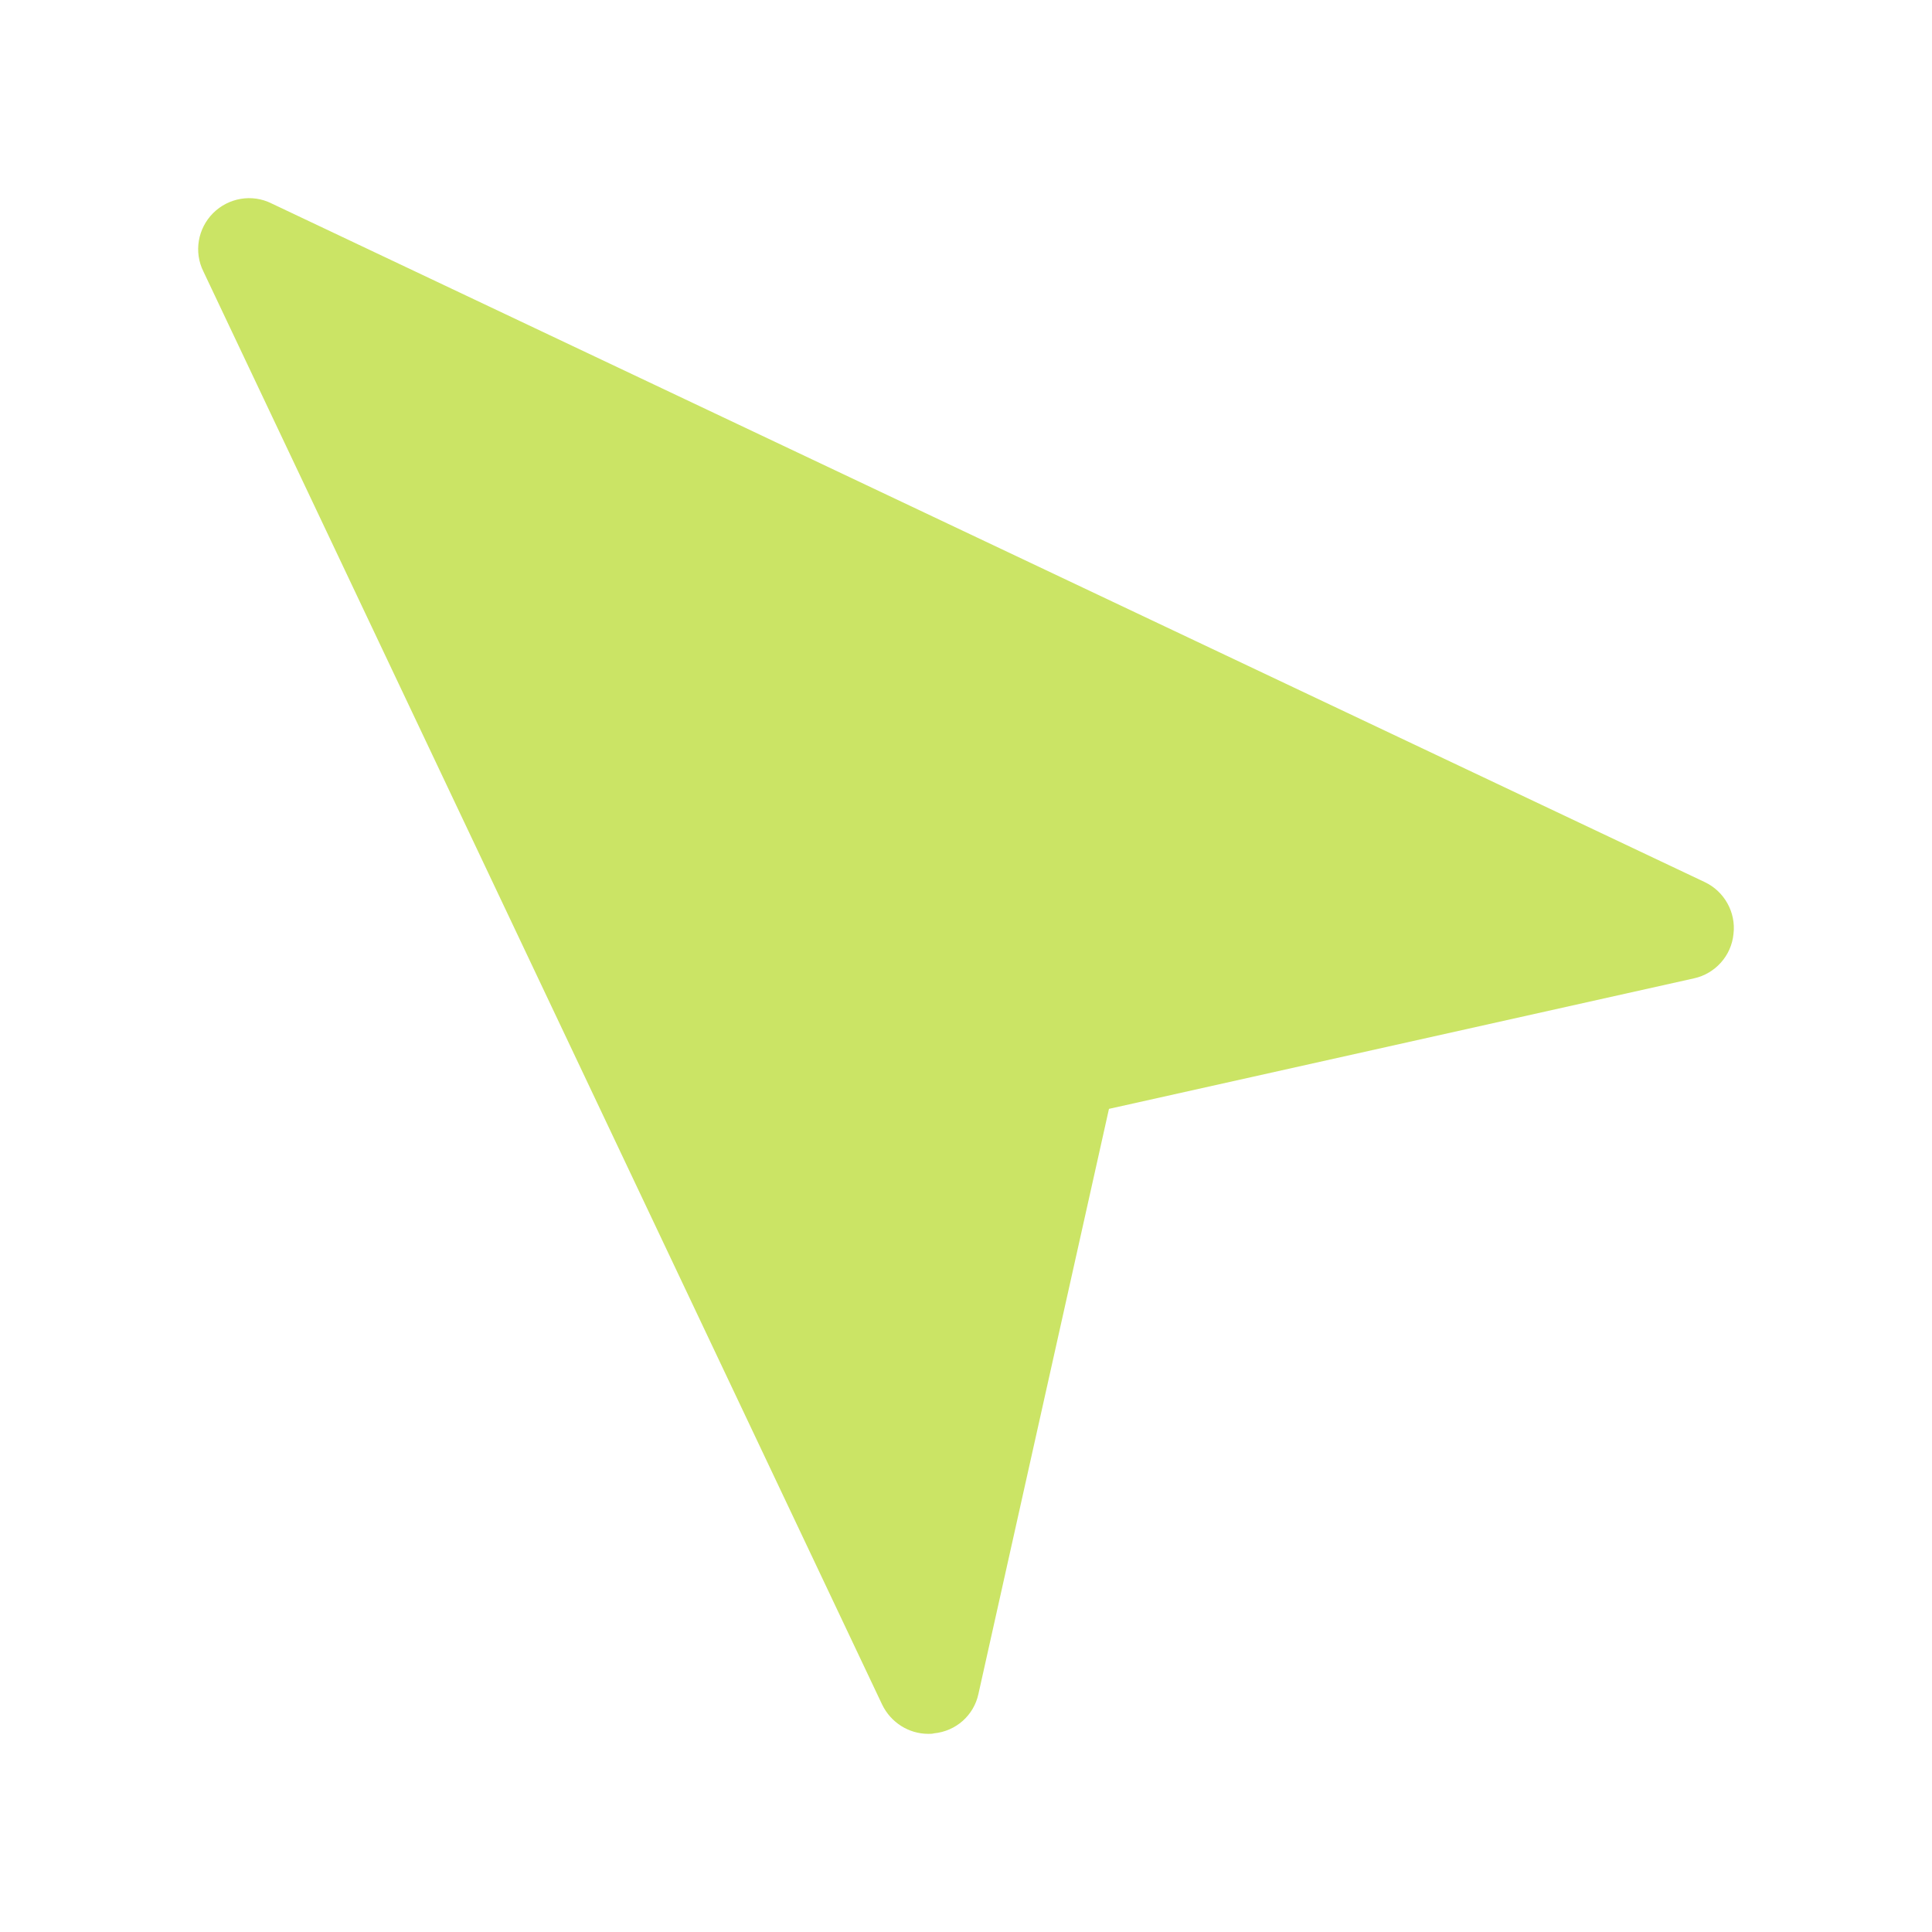
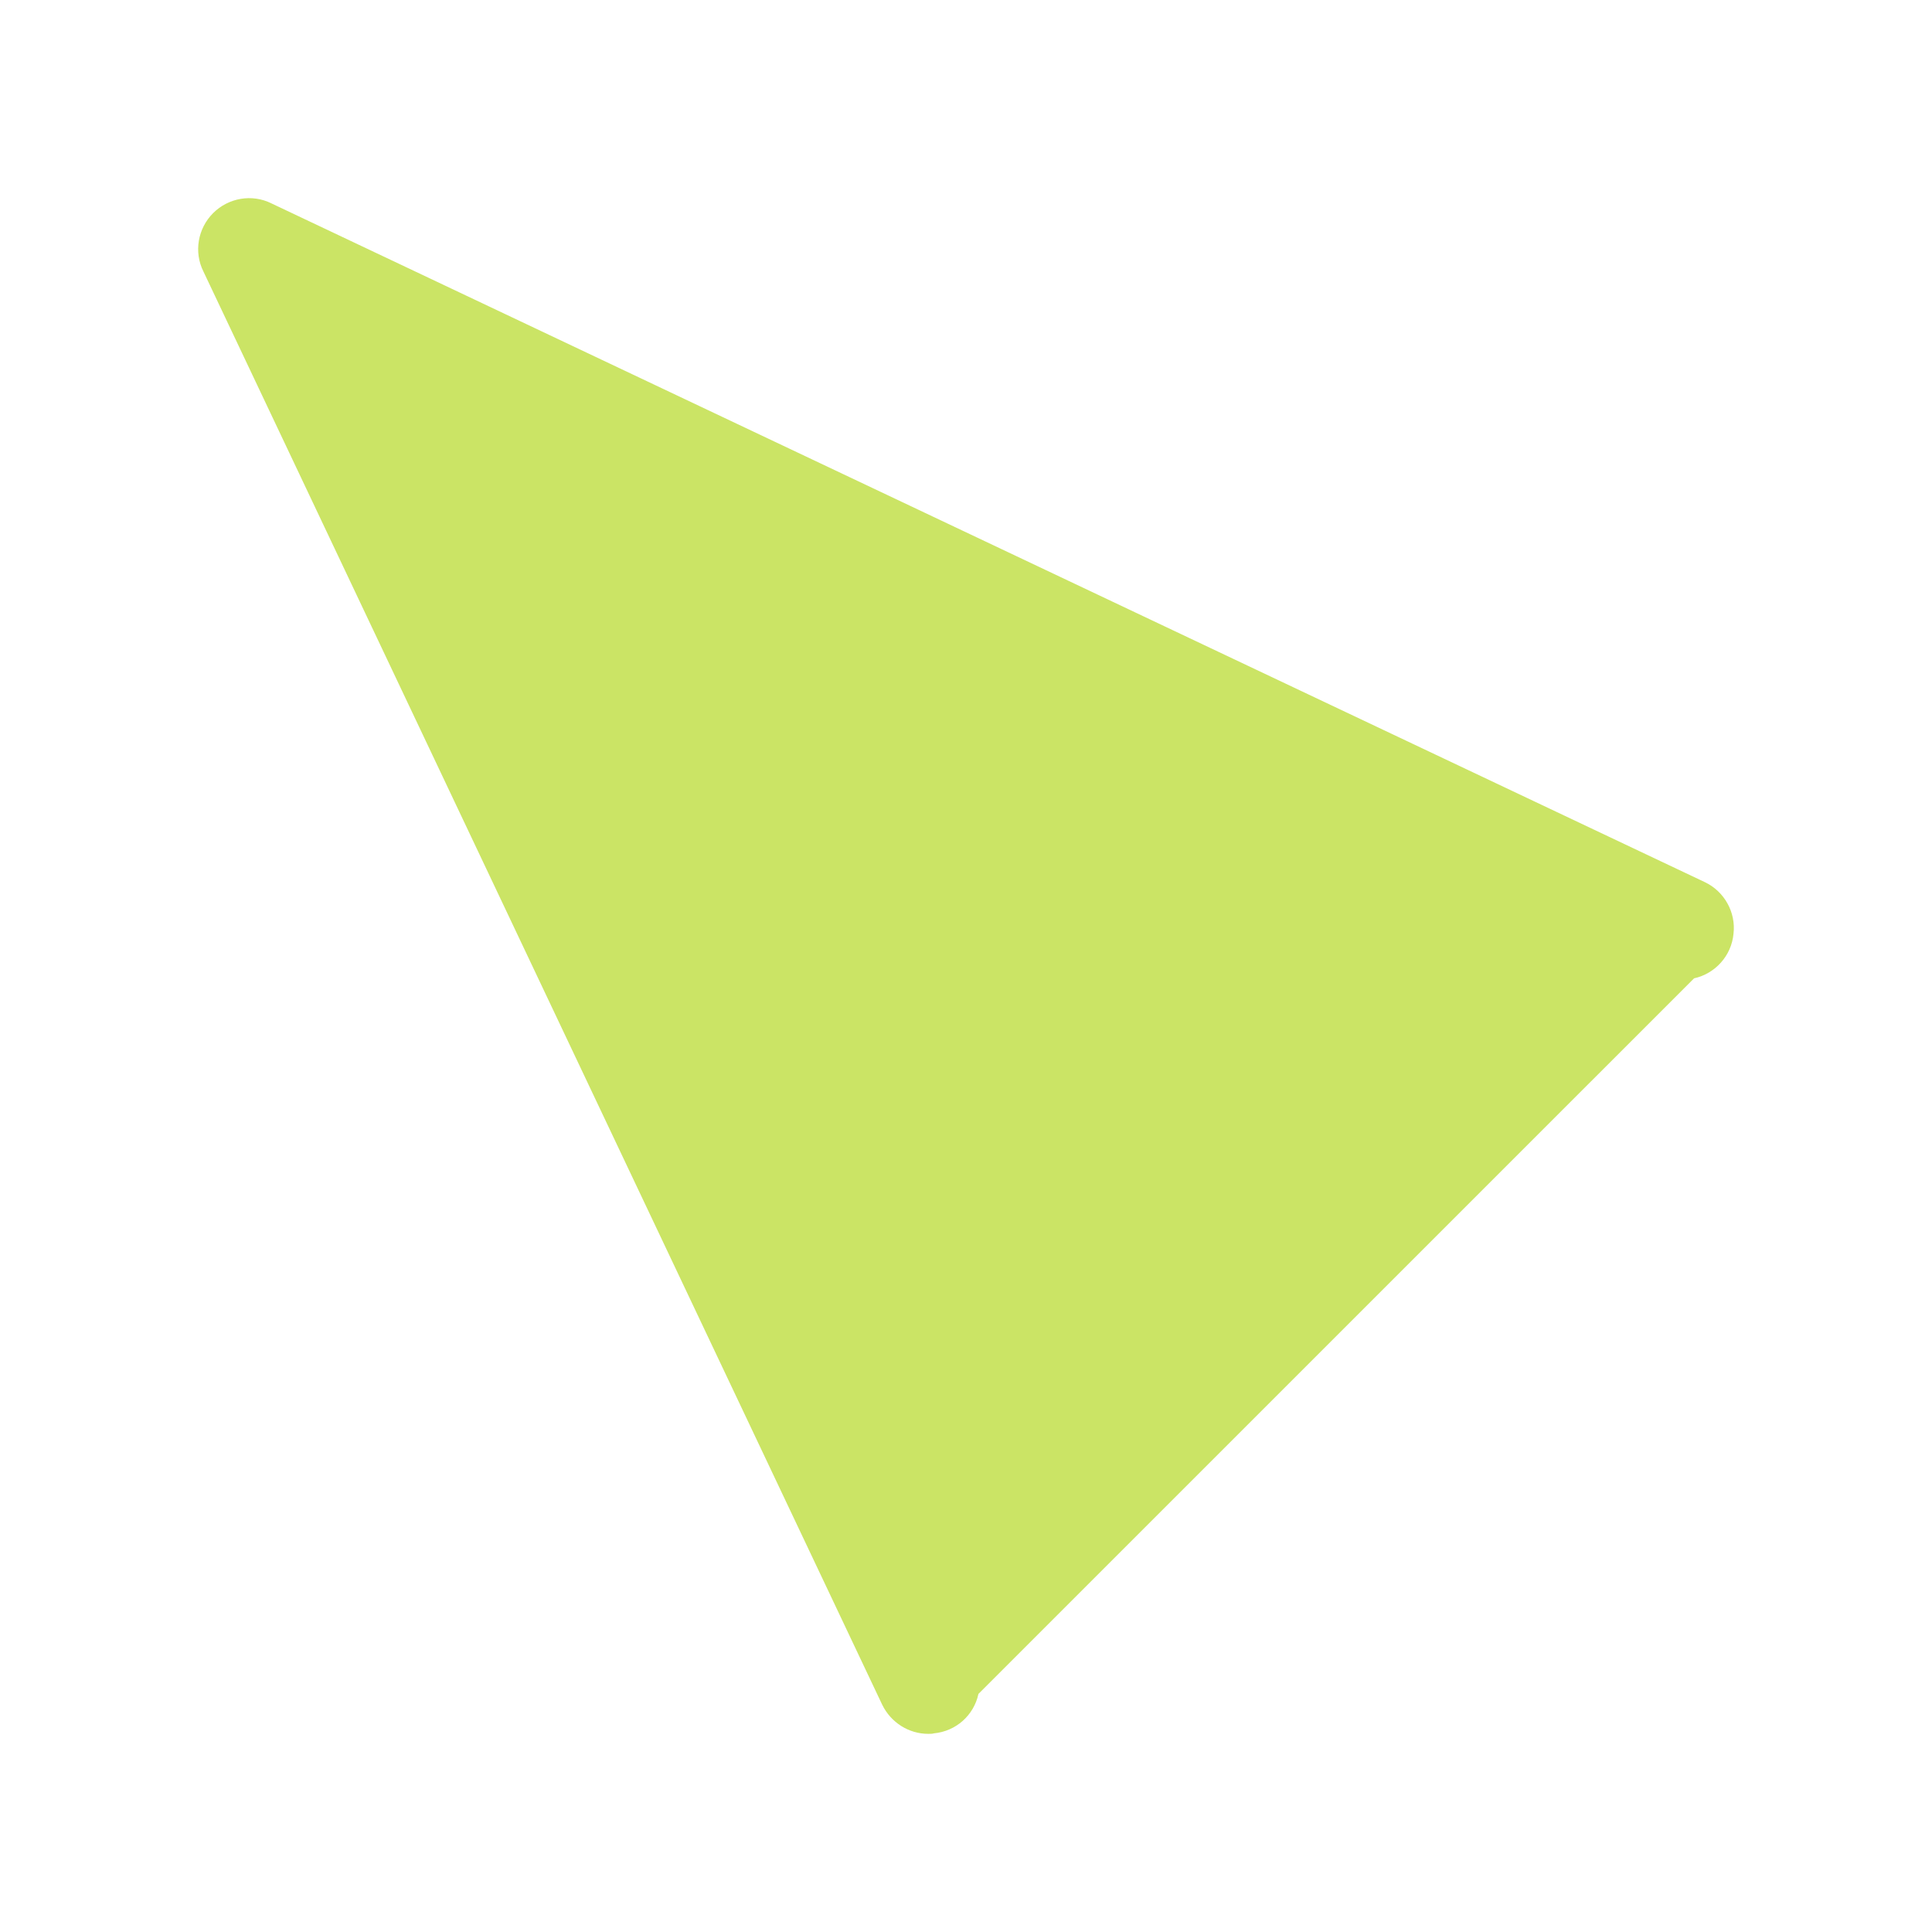
<svg xmlns="http://www.w3.org/2000/svg" width="39" height="39" viewBox="0 0 39 39" fill="none">
  <g filter="url(#filter0_d_2_145)">
-     <path d="M34.414 13.807L5.48 0.106C5.088 -0.09 4.612 -0.008 4.302 0.302C3.992 0.612 3.91 1.088 4.106 1.48L17.808 30.411C17.984 30.773 18.346 31 18.738 31C18.78 31 18.821 31 18.852 30.99C19.296 30.948 19.658 30.628 19.751 30.194L22.386 18.384L34.197 15.749C34.621 15.656 34.952 15.295 34.993 14.85C35.045 14.416 34.807 13.993 34.414 13.807Z" fill="#CBE465" />
+     <path d="M34.414 13.807L5.48 0.106C5.088 -0.09 4.612 -0.008 4.302 0.302C3.992 0.612 3.91 1.088 4.106 1.48L17.808 30.411C17.984 30.773 18.346 31 18.738 31C18.78 31 18.821 31 18.852 30.99C19.296 30.948 19.658 30.628 19.751 30.194L34.197 15.749C34.621 15.656 34.952 15.295 34.993 14.85C35.045 14.416 34.807 13.993 34.414 13.807Z" fill="#CBE465" />
  </g>
  <defs>
    <filter id="filter0_d_2_145" x="0" y="0" width="39" height="39" filterUnits="userSpaceOnUse" color-interpolation-filters="sRGB">
      <feFlood flood-opacity="0" result="BackgroundImageFix" />
      <feColorMatrix in="SourceAlpha" type="matrix" values="0 0 0 0 0 0 0 0 0 0 0 0 0 0 0 0 0 0 127 0" result="hardAlpha" />
      <feOffset dy="4" />
      <feGaussianBlur stdDeviation="2" />
      <feComposite in2="hardAlpha" operator="out" />
      <feColorMatrix type="matrix" values="0 0 0 0 0 0 0 0 0 0 0 0 0 0 0 0 0 0 0.25 0" />
      <feBlend mode="normal" in2="BackgroundImageFix" result="effect1_dropShadow_2_145" />
      <feBlend mode="normal" in="SourceGraphic" in2="effect1_dropShadow_2_145" result="shape" />
    </filter>
  </defs>
</svg>